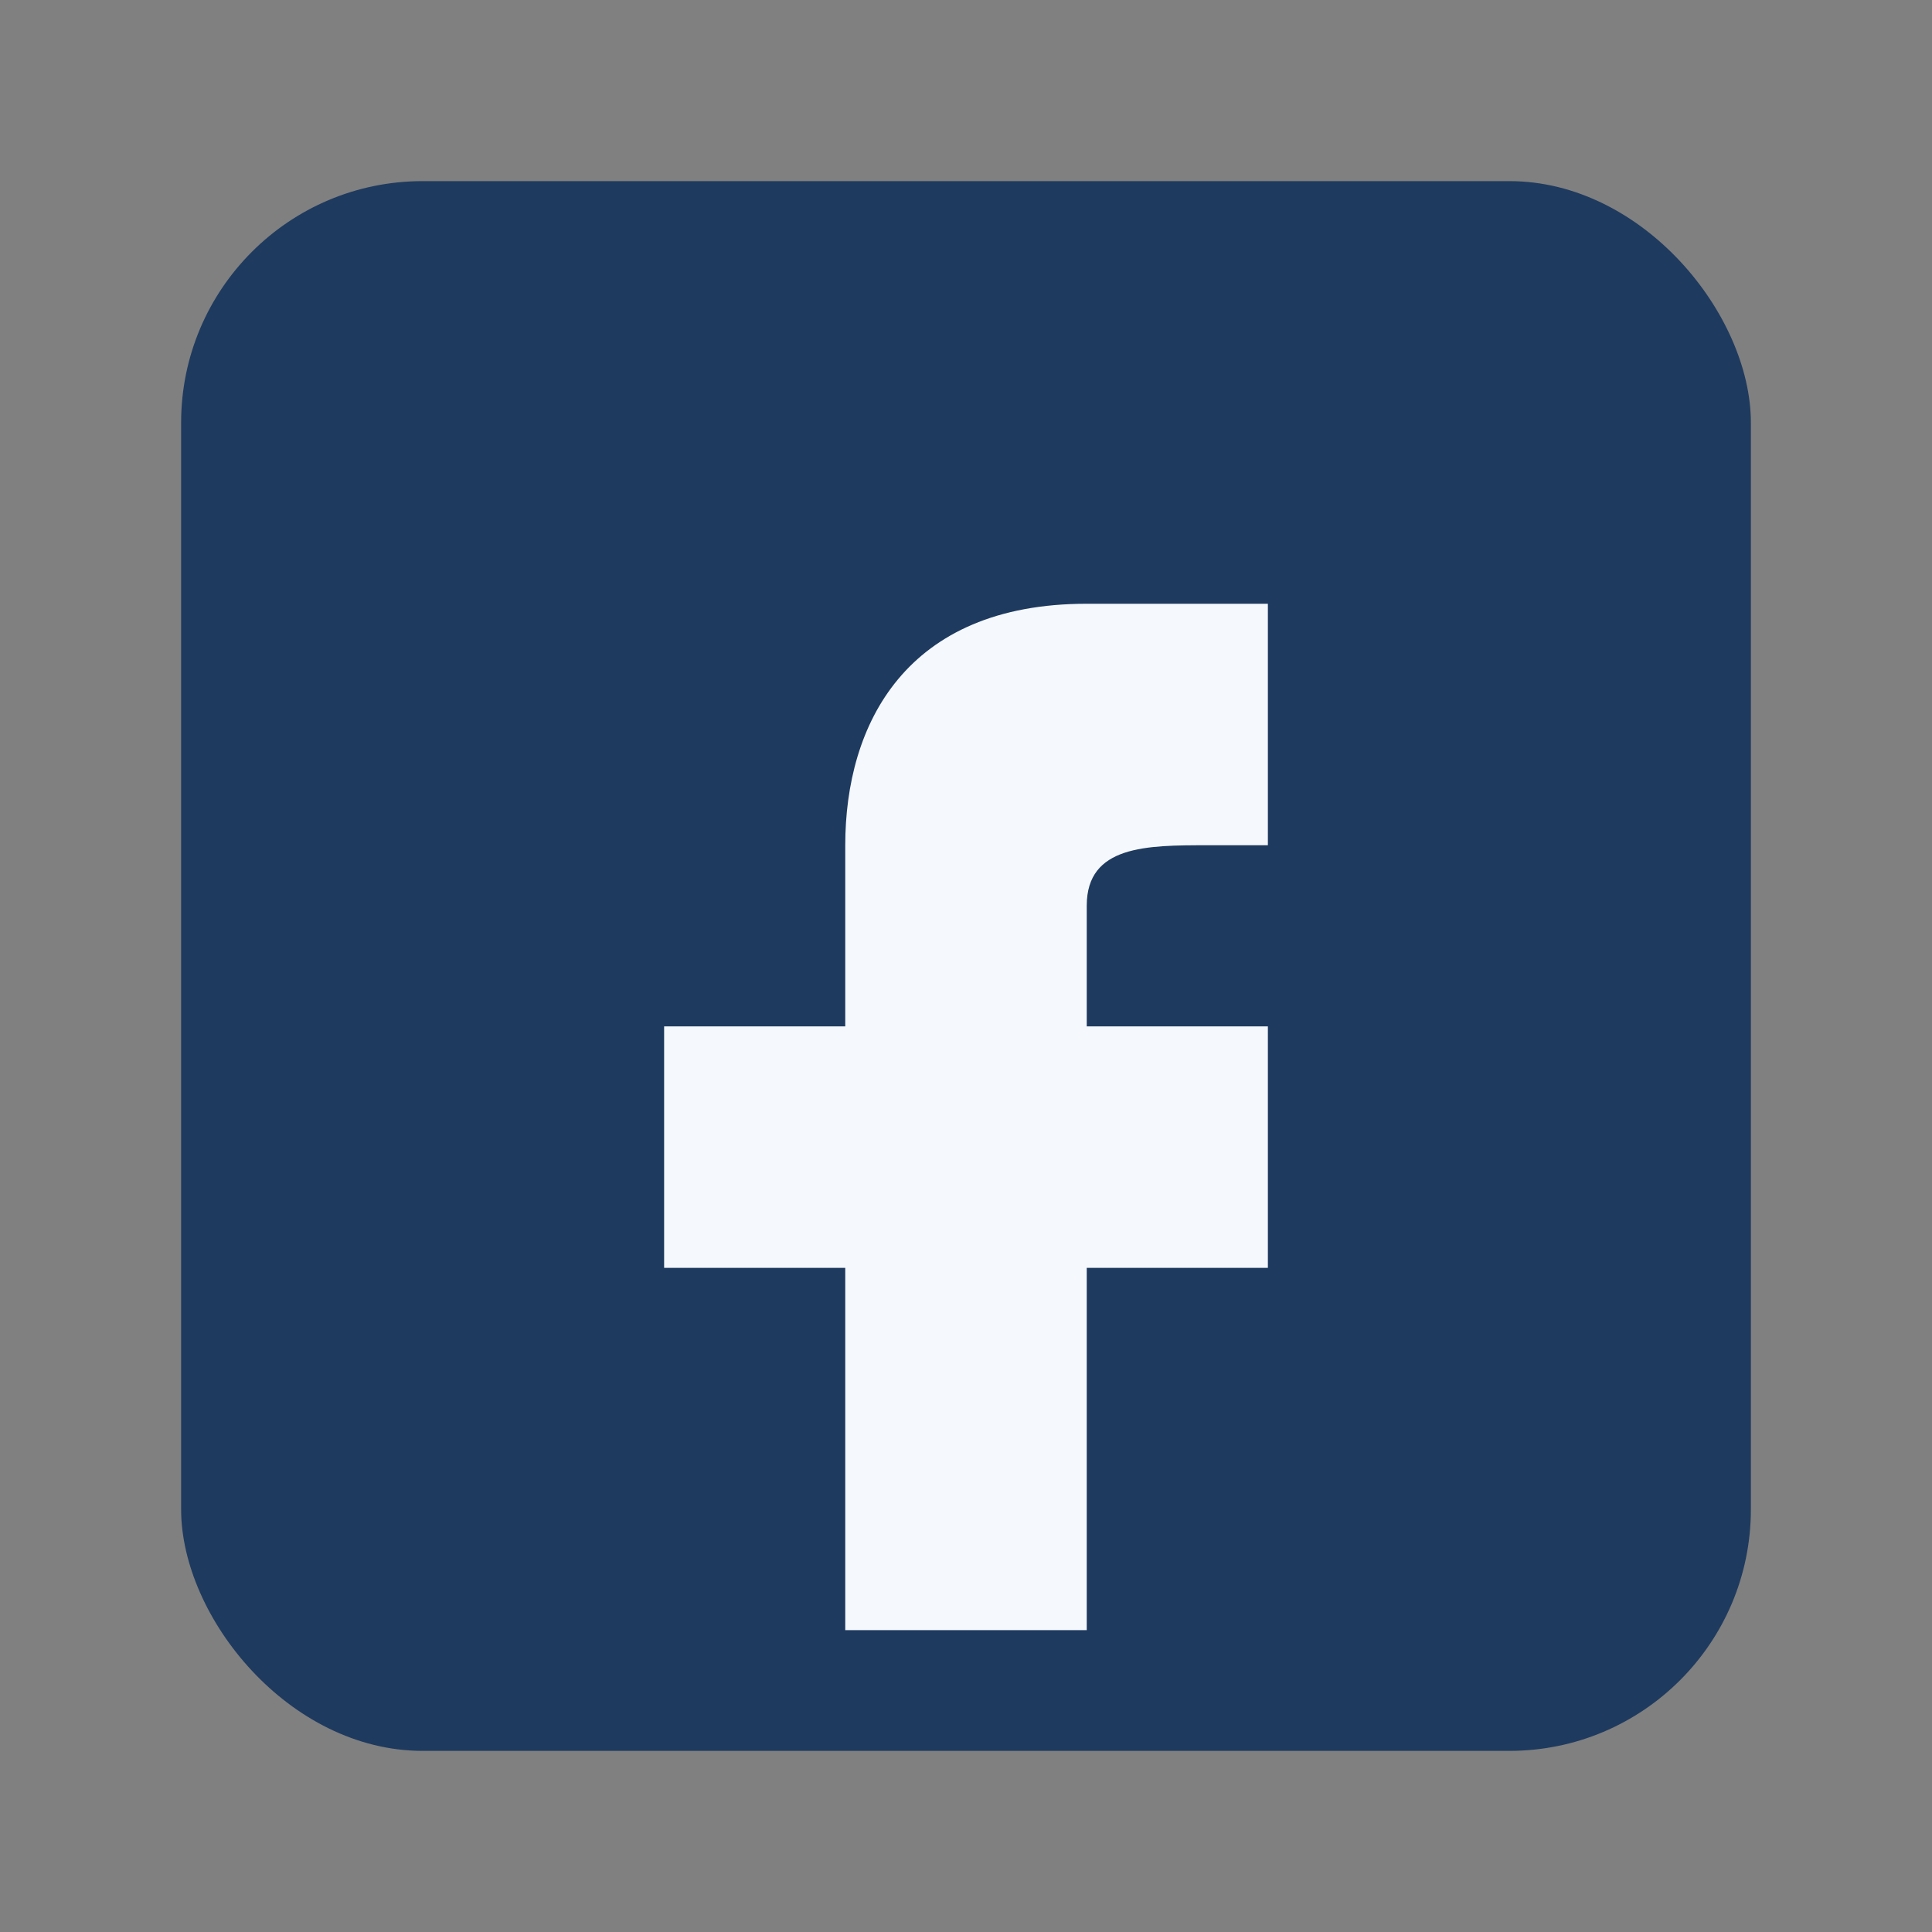
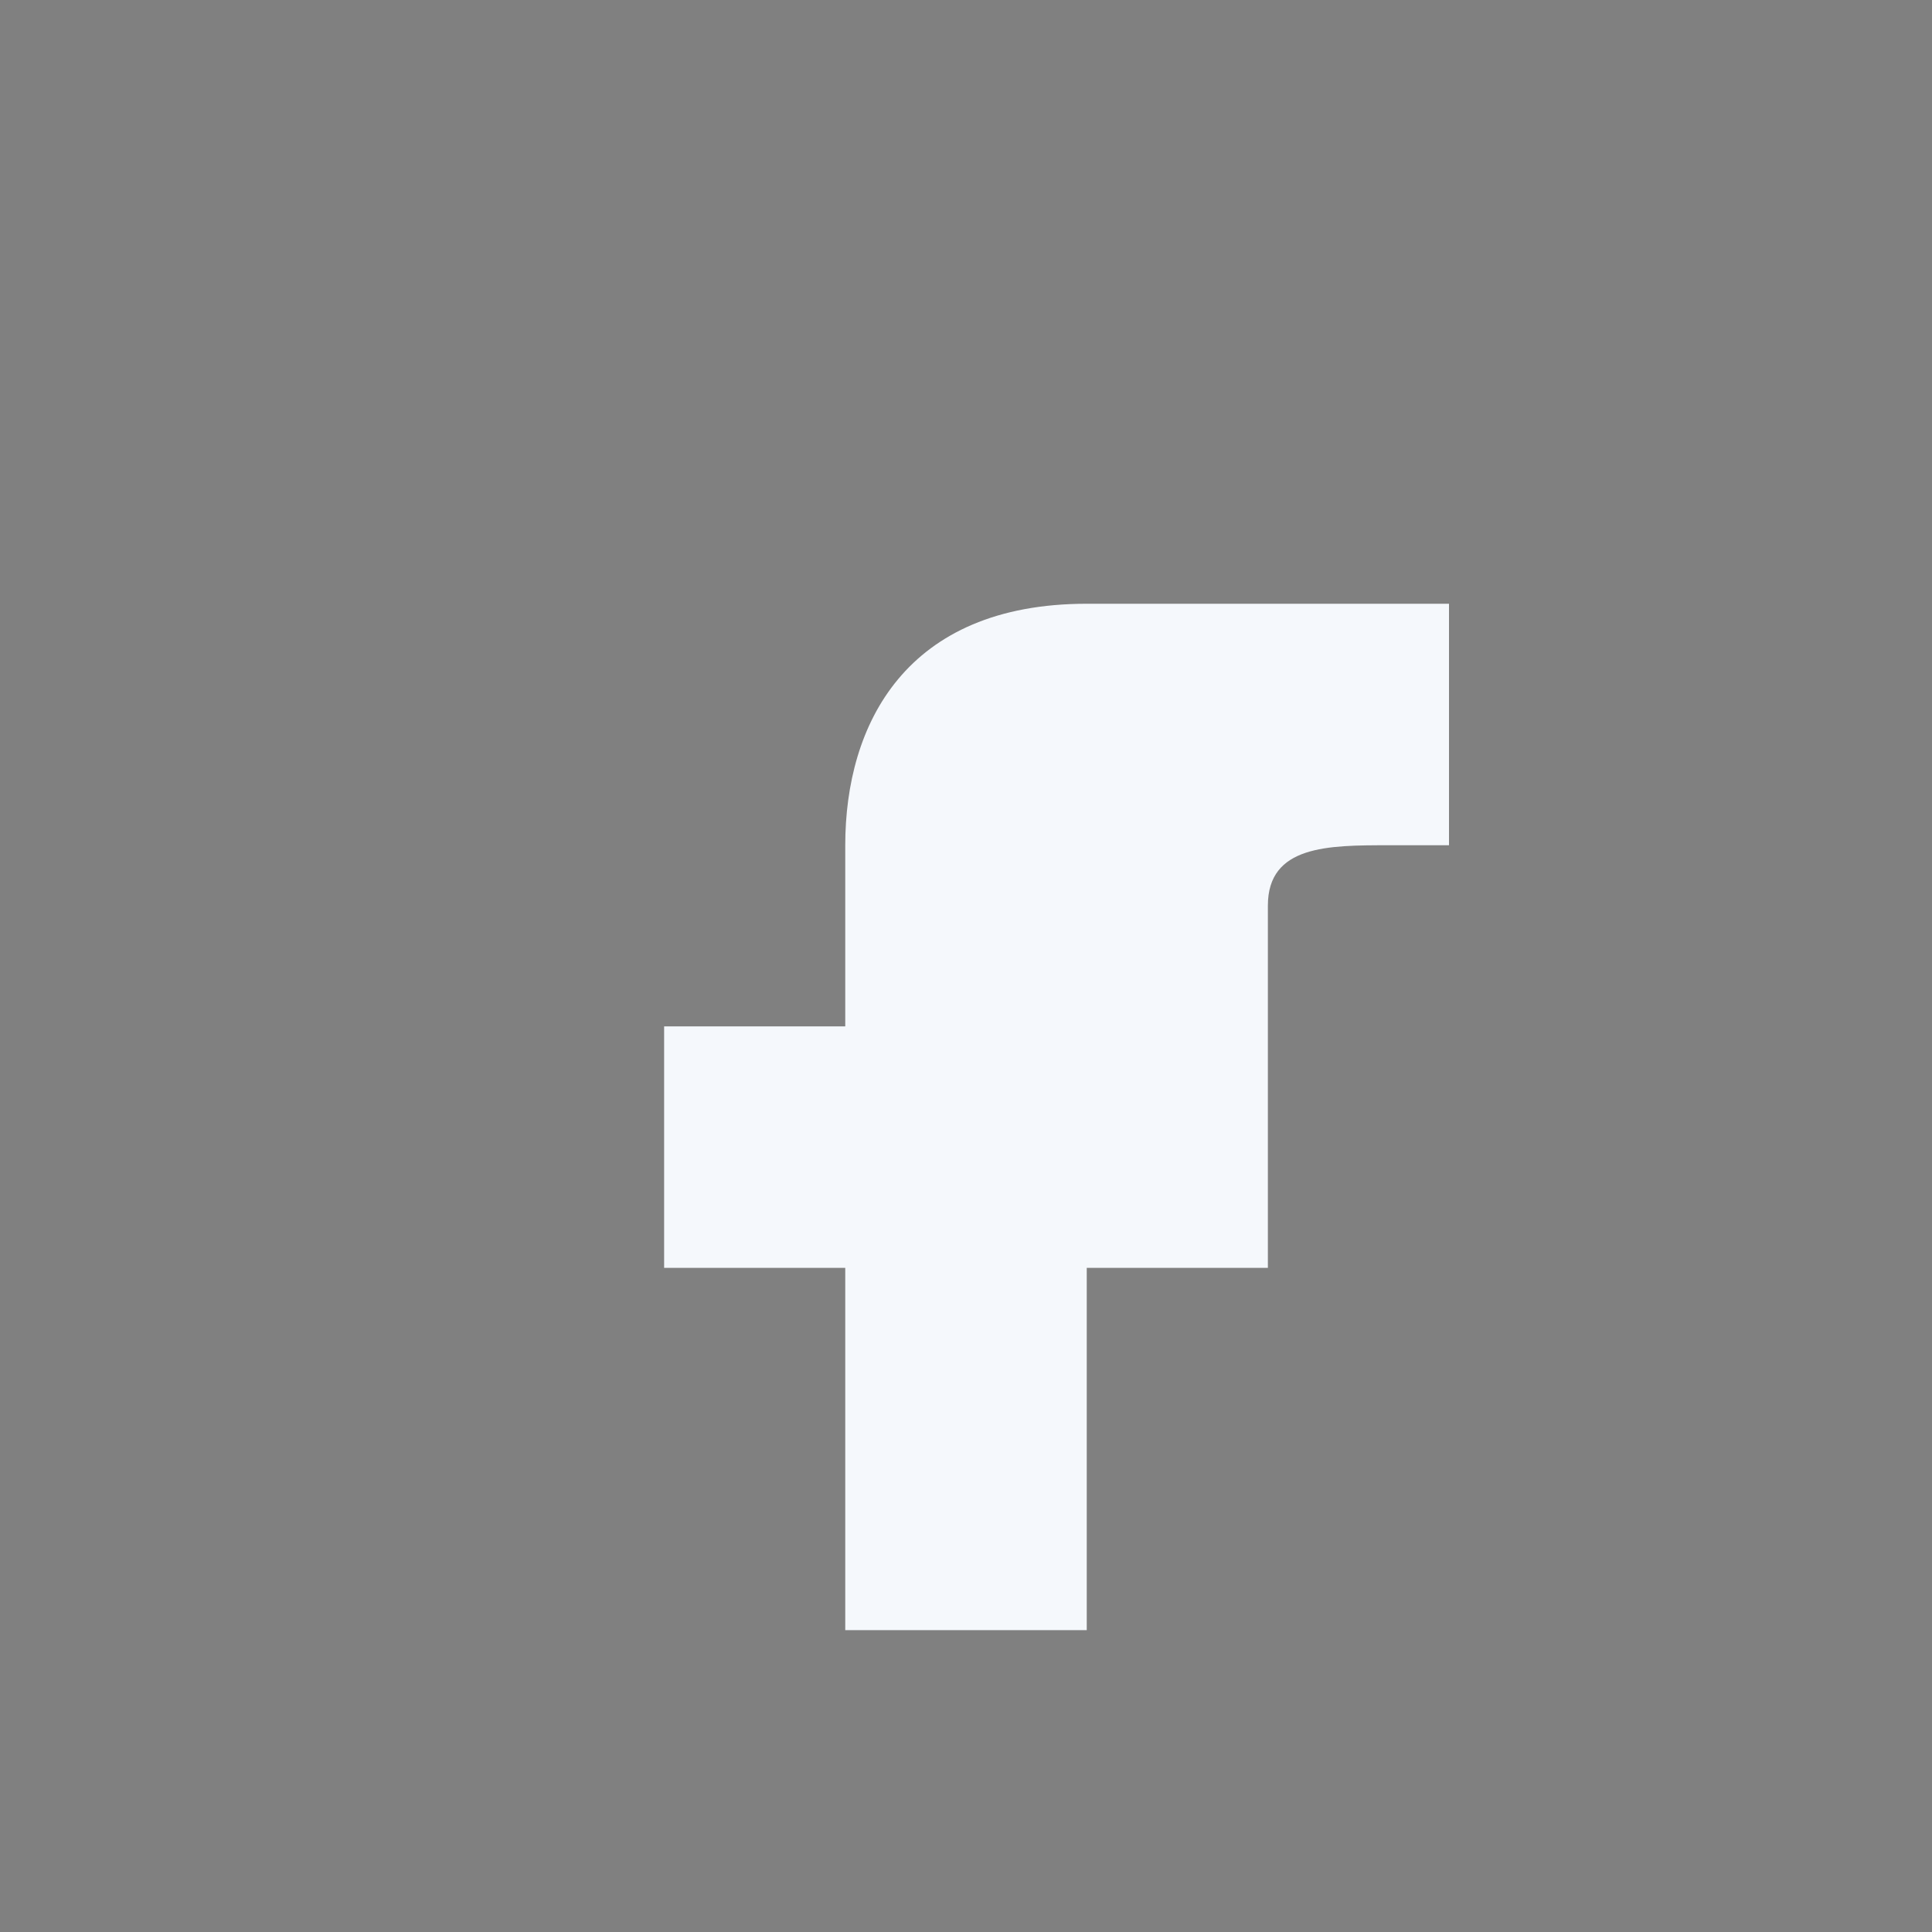
<svg xmlns="http://www.w3.org/2000/svg" width="32" height="32" viewBox="0 0 32 32">
  <rect x="0" y="0" width="32" height="32" fill="#808080" stroke="none" />
-   <rect x="3" y="3" width="26" height="26" rx="4" fill="#1E3A5F" />
-   <path fill="#F5F8FC" d="M18 10c-3 0-4 2-4 4v3h-3v4h3v6h4v-6h3v-4h-3v-2c0-1 1-1 2-1h1v-4z" />
+   <path fill="#F5F8FC" d="M18 10c-3 0-4 2-4 4v3h-3v4h3v6h4v-6h3v-4v-2c0-1 1-1 2-1h1v-4z" />
</svg>